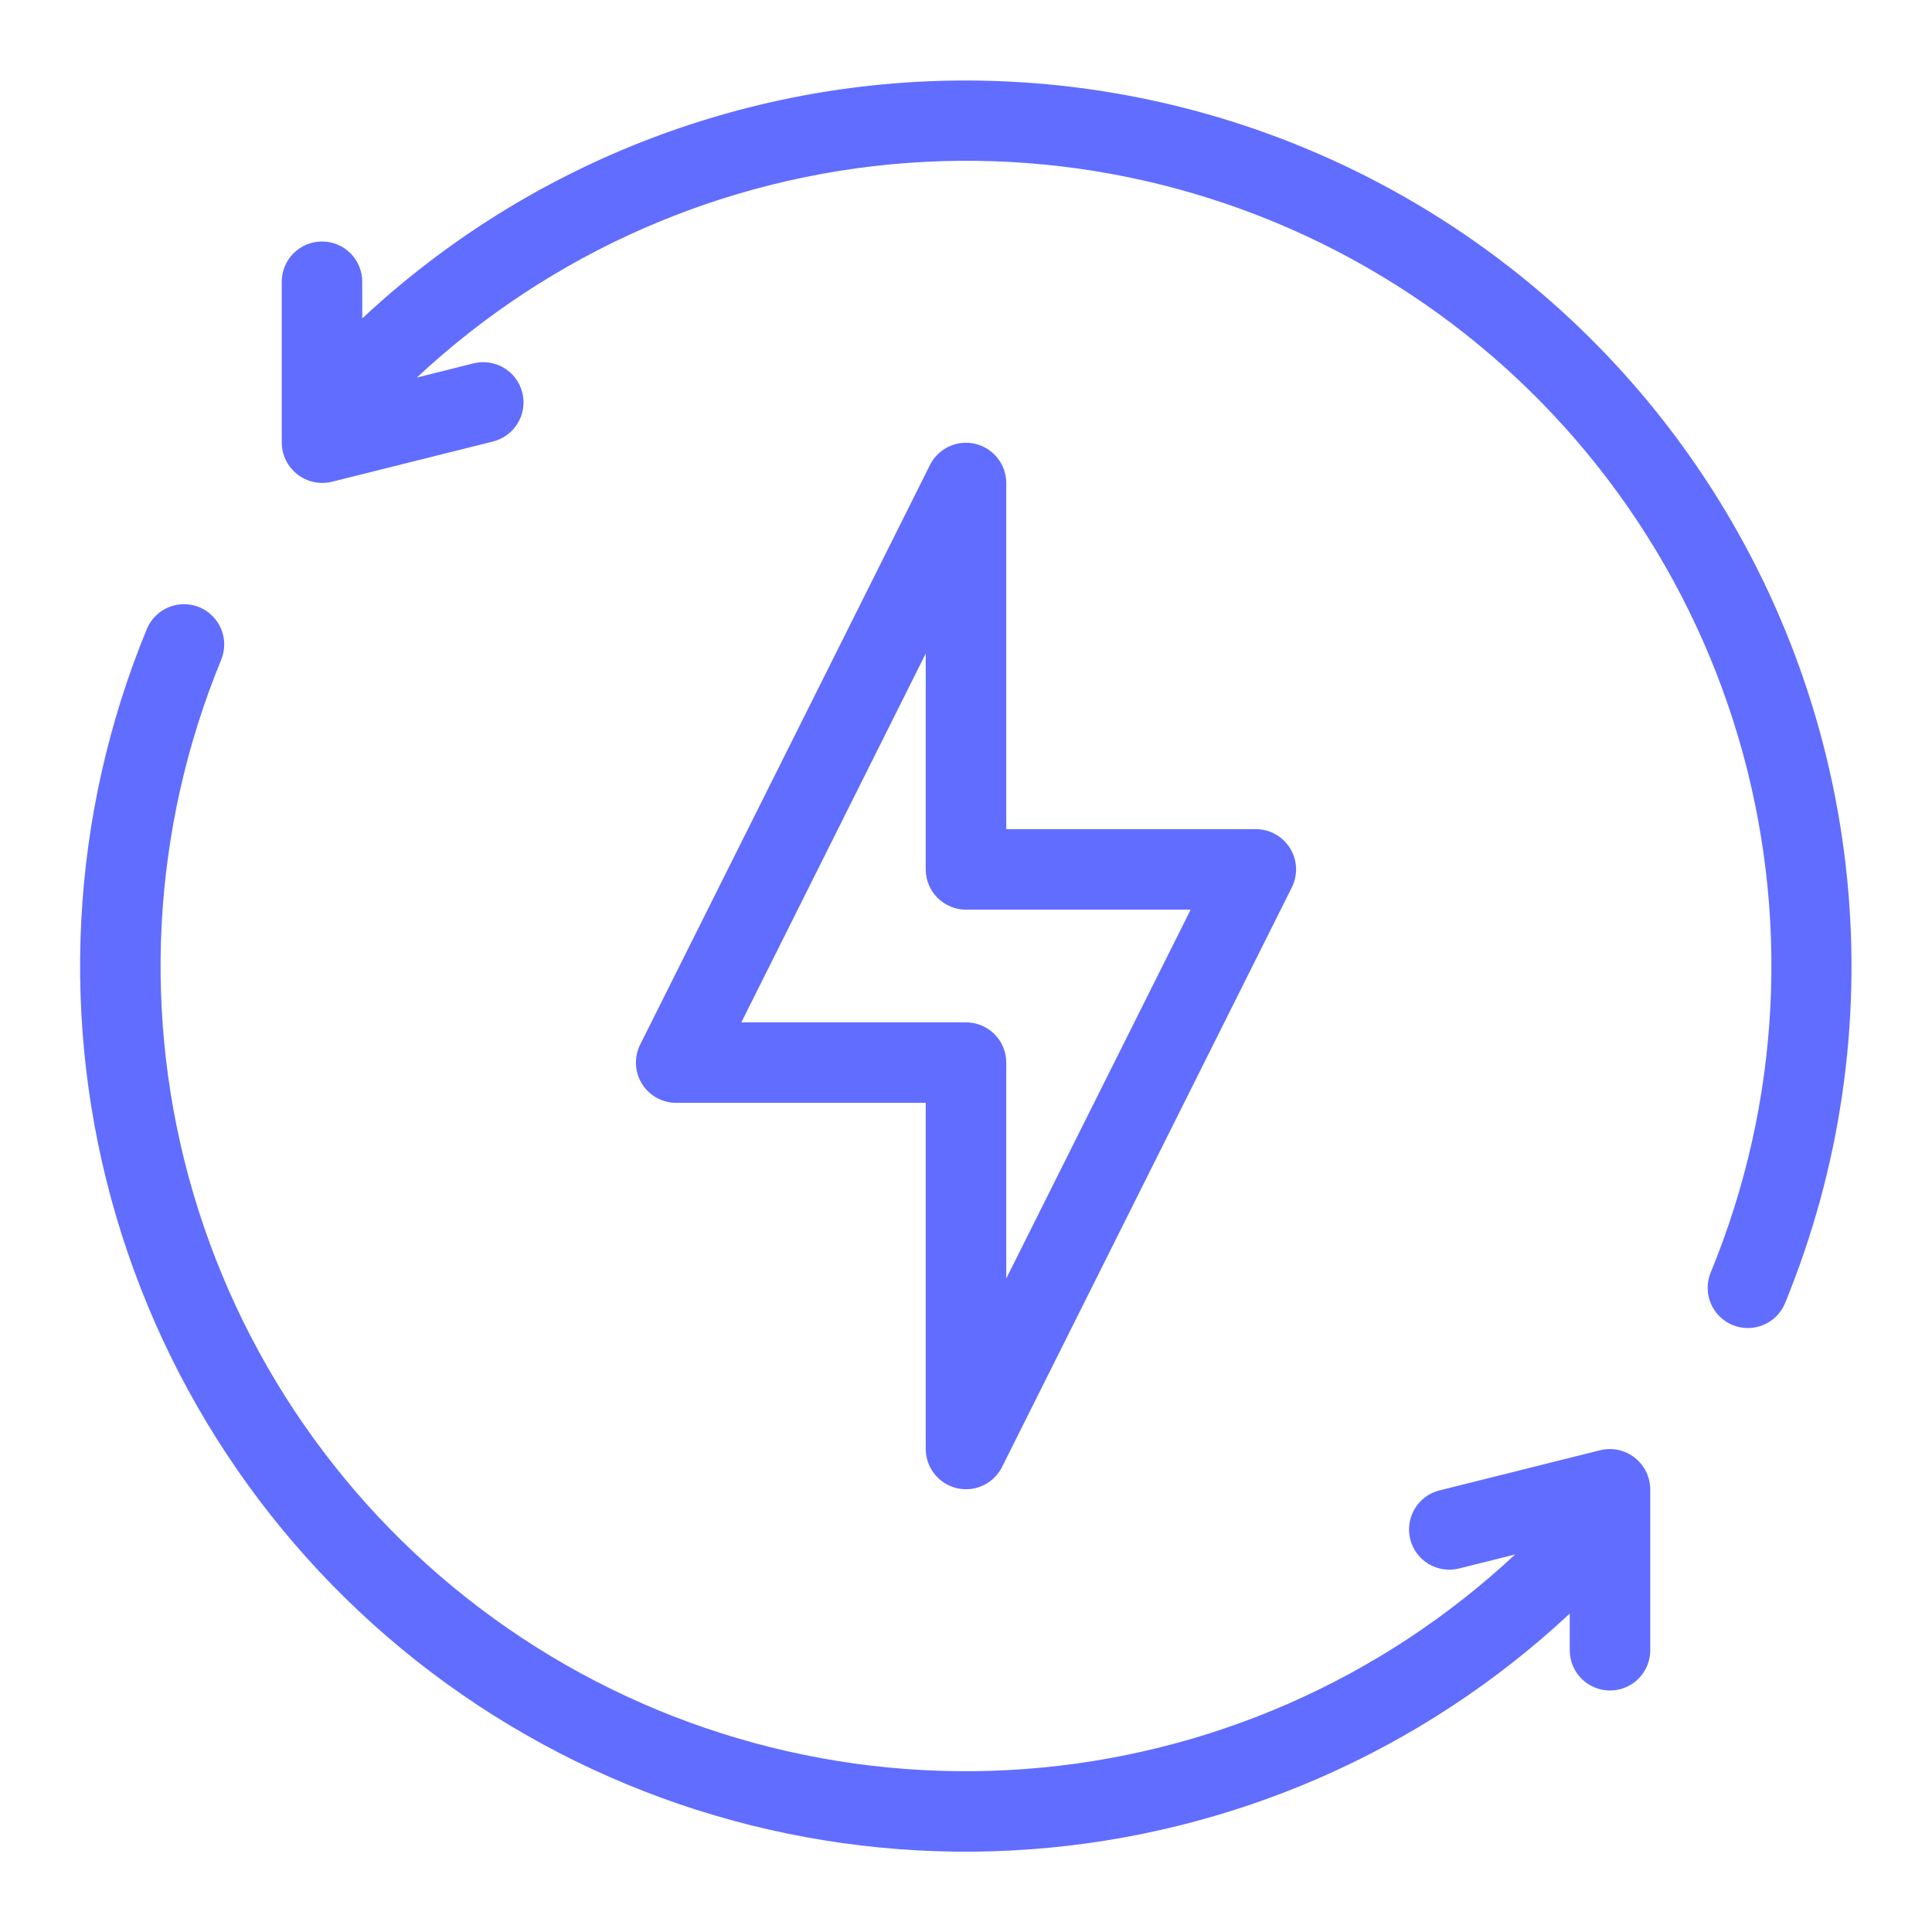
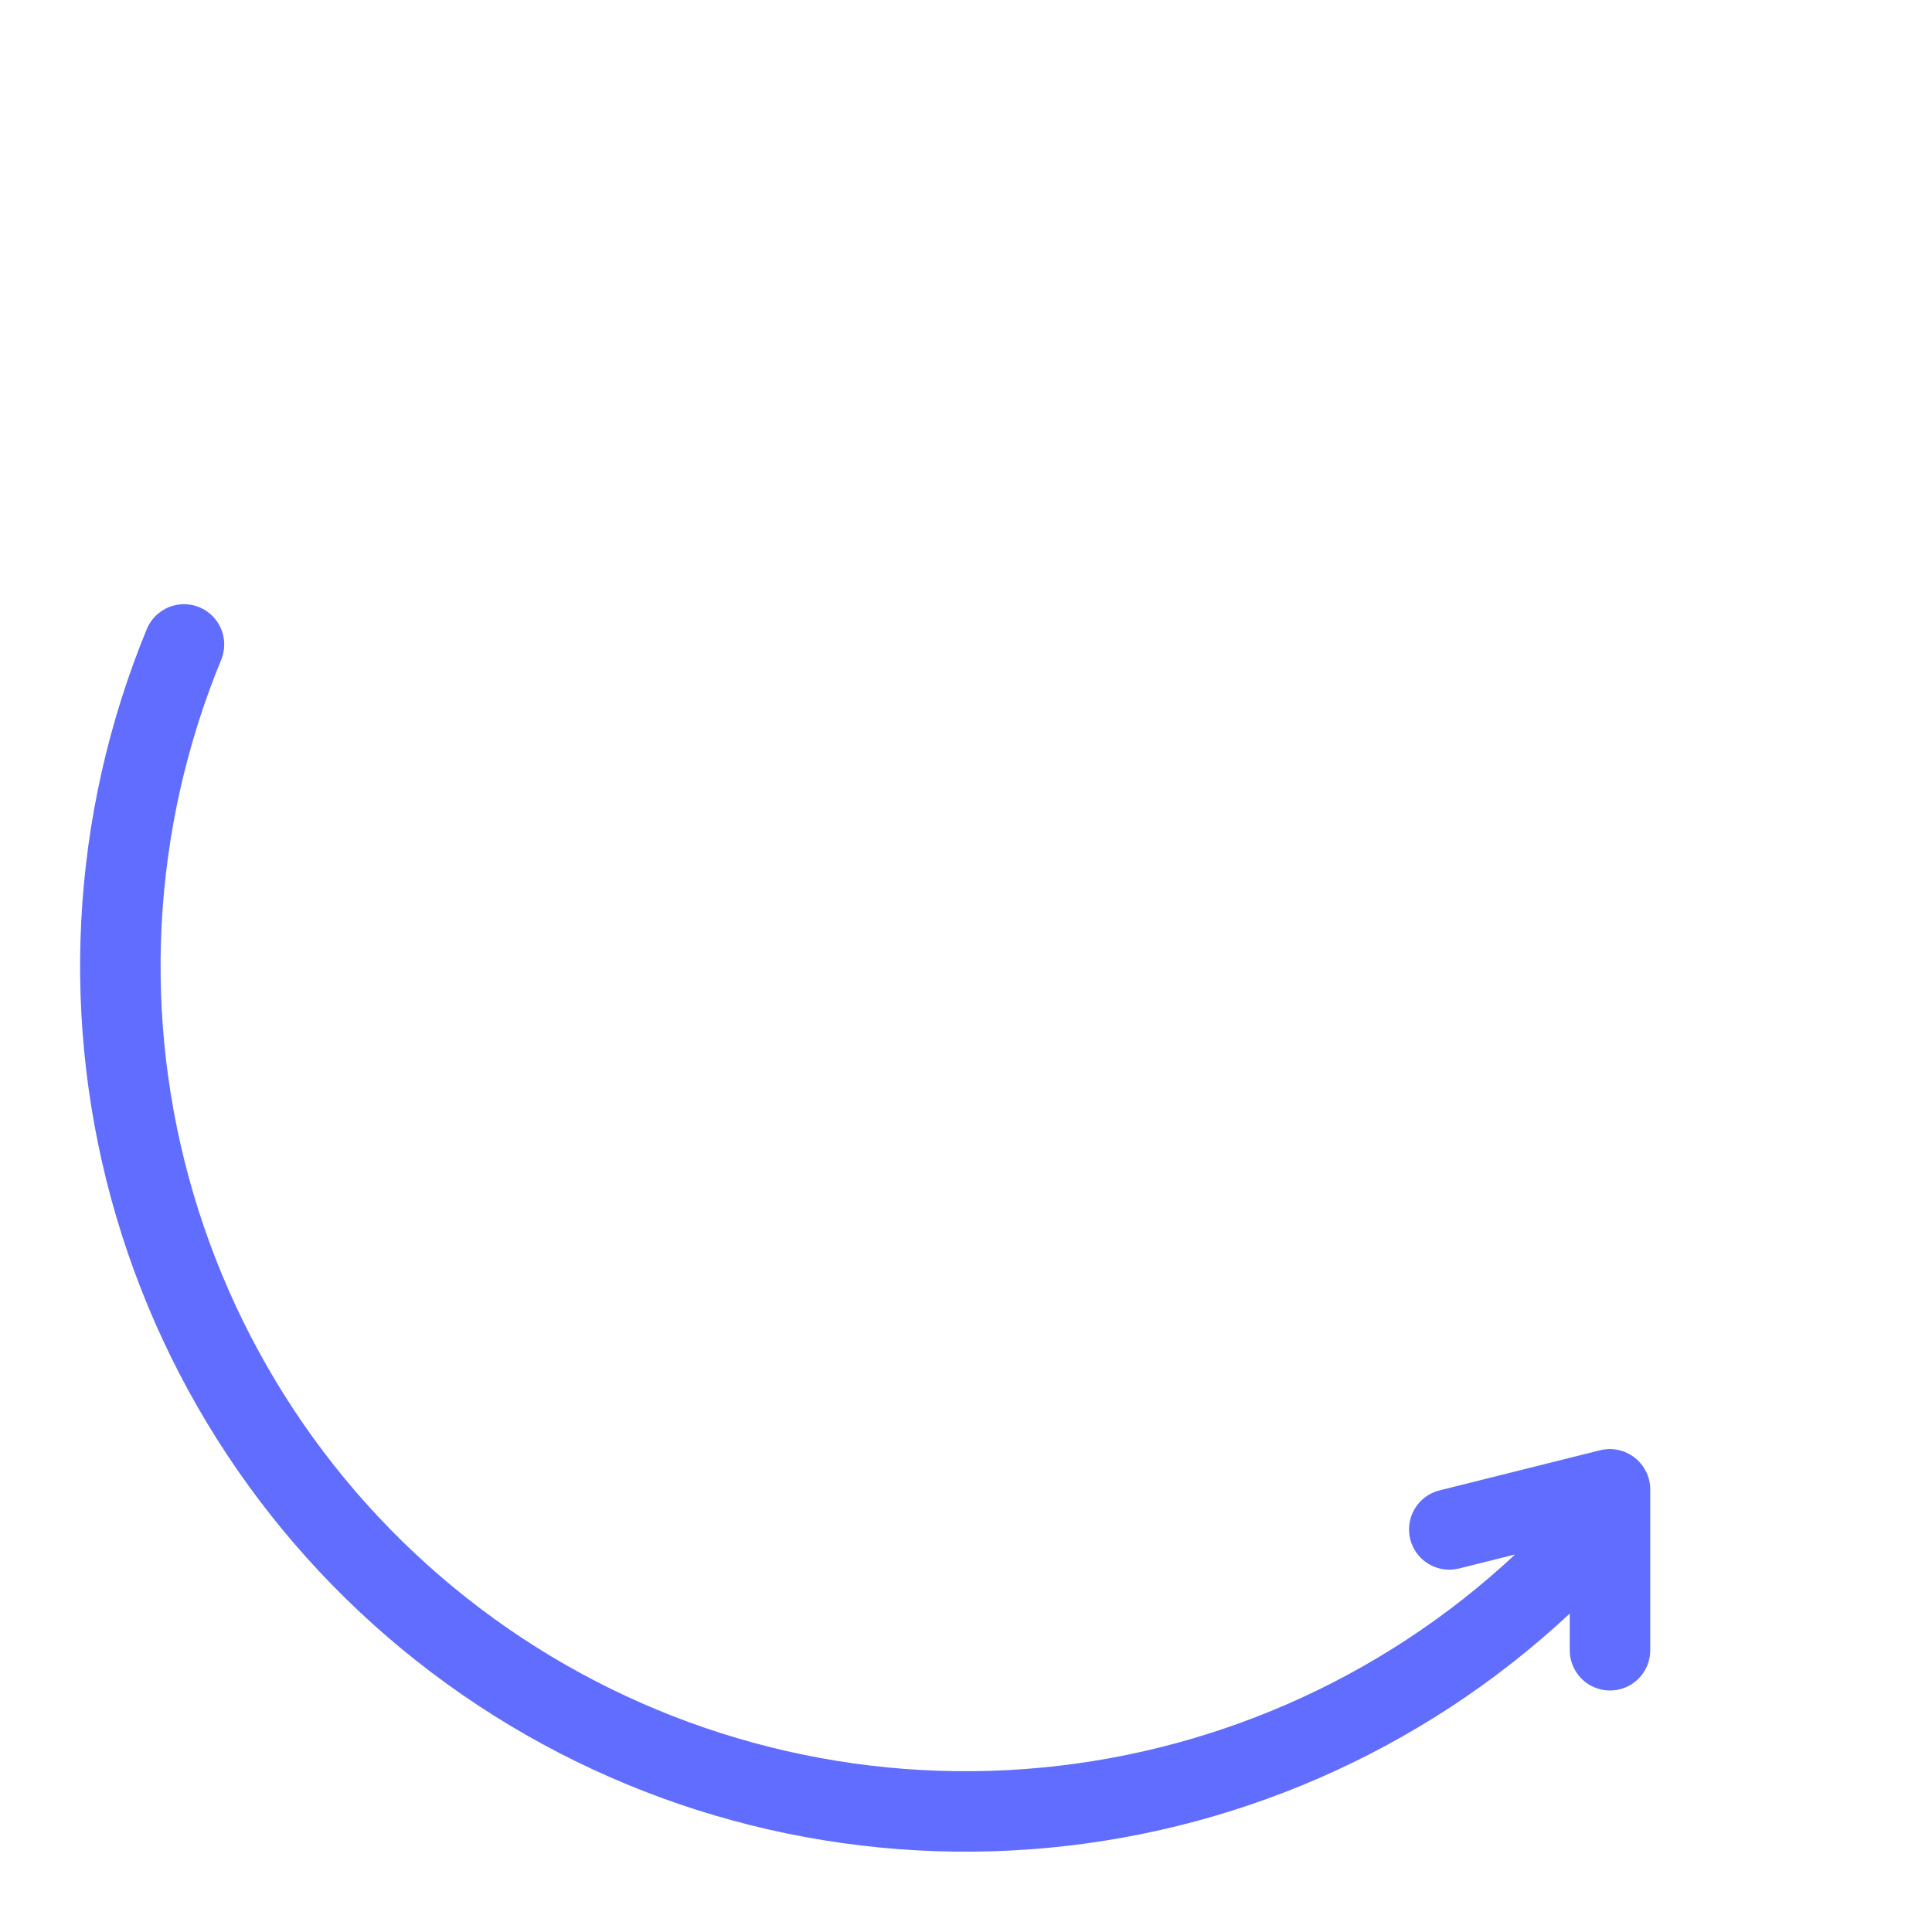
<svg xmlns="http://www.w3.org/2000/svg" width="60" height="60" viewBox="0 0 60 60" fill="none">
-   <path d="M30.288 13.784C30.013 13.719 29.725 13.748 29.47 13.868C29.215 13.987 29.007 14.189 28.881 14.441L19.881 32.441C19.786 32.632 19.741 32.845 19.751 33.058C19.761 33.271 19.825 33.479 19.938 33.66C20.051 33.842 20.208 33.991 20.395 34.094C20.582 34.197 20.793 34.251 21.006 34.25H28.75V45C28.75 45.281 28.845 45.555 29.02 45.775C29.195 45.996 29.439 46.151 29.712 46.216C29.987 46.281 30.275 46.252 30.53 46.132C30.785 46.013 30.993 45.811 31.119 45.559L40.119 27.559C40.214 27.368 40.259 27.156 40.249 26.943C40.24 26.73 40.176 26.524 40.064 26.342C39.952 26.161 39.795 26.012 39.609 25.908C39.423 25.804 39.213 25.75 39 25.75H31.25V15C31.25 14.718 31.155 14.445 30.98 14.225C30.805 14.004 30.561 13.848 30.288 13.784ZM36.977 28.25L31.25 39.705V33C31.25 32.668 31.118 32.35 30.884 32.116C30.649 31.882 30.331 31.75 30 31.75H23.023L28.75 20.295V27C28.75 27.331 28.882 27.649 29.116 27.884C29.351 28.118 29.669 28.25 30 28.25H36.977Z" fill="#616DFF" />
-   <path d="M30 2.5C23.039 2.497 16.337 5.138 11.25 9.889V8.75C11.25 8.418 11.118 8.101 10.884 7.866C10.649 7.632 10.332 7.5 10 7.5C9.668 7.5 9.351 7.632 9.116 7.866C8.882 8.101 8.75 8.418 8.75 8.75V13.75C8.752 13.94 8.796 14.126 8.88 14.296C8.964 14.466 9.085 14.615 9.234 14.731C9.384 14.848 9.557 14.929 9.743 14.969C9.928 15.009 10.12 15.007 10.304 14.963L15.304 13.713C15.464 13.674 15.615 13.603 15.748 13.506C15.881 13.408 15.993 13.285 16.078 13.144C16.164 13.003 16.22 12.847 16.245 12.683C16.269 12.52 16.261 12.354 16.221 12.194C16.181 12.034 16.11 11.884 16.011 11.751C15.913 11.619 15.789 11.508 15.647 11.423C15.506 11.339 15.349 11.284 15.185 11.26C15.022 11.237 14.856 11.246 14.696 11.287L12.946 11.725C17.117 7.829 22.495 5.477 28.188 5.06C33.88 4.643 39.544 6.187 44.237 9.434C48.931 12.682 52.372 17.438 53.989 22.911C55.606 28.385 55.301 34.247 53.125 39.524C53.001 39.829 53.002 40.172 53.13 40.476C53.257 40.781 53.499 41.022 53.804 41.149C53.955 41.212 54.117 41.244 54.28 41.244C54.528 41.244 54.77 41.17 54.976 41.033C55.182 40.895 55.342 40.699 55.436 40.47C57.153 36.292 57.814 31.756 57.362 27.262C56.91 22.767 55.358 18.454 52.845 14.701C50.331 10.949 46.932 7.873 42.948 5.745C38.964 3.617 34.517 2.502 30 2.5Z" fill="#616DFF" />
  <path d="M49.696 45.038L44.696 46.288C44.377 46.37 44.103 46.575 43.934 46.859C43.766 47.143 43.716 47.482 43.796 47.802C43.876 48.122 44.08 48.397 44.362 48.568C44.645 48.738 44.983 48.791 45.304 48.713L47.054 48.275C42.883 52.171 37.505 54.523 31.812 54.94C26.12 55.357 20.457 53.813 15.763 50.566C11.069 47.318 7.628 42.563 6.011 37.089C4.394 31.615 4.699 25.753 6.875 20.476C6.997 20.171 6.993 19.829 6.865 19.526C6.737 19.224 6.494 18.983 6.19 18.858C5.886 18.733 5.545 18.732 5.24 18.857C4.936 18.982 4.693 19.221 4.564 19.524C2.171 25.327 1.836 31.774 3.613 37.794C5.391 43.814 9.174 49.044 14.335 52.617C19.496 56.19 25.724 57.889 31.985 57.433C38.245 56.978 44.161 54.394 48.75 50.111V51.25C48.75 51.582 48.882 51.9 49.116 52.134C49.351 52.368 49.669 52.5 50 52.5C50.332 52.5 50.65 52.368 50.884 52.134C51.118 51.9 51.25 51.582 51.25 51.25V46.25C51.249 46.06 51.204 45.874 51.121 45.704C51.037 45.534 50.916 45.385 50.766 45.268C50.617 45.152 50.443 45.07 50.258 45.03C50.072 44.99 49.88 44.993 49.696 45.038Z" fill="#616DFF" />
</svg>